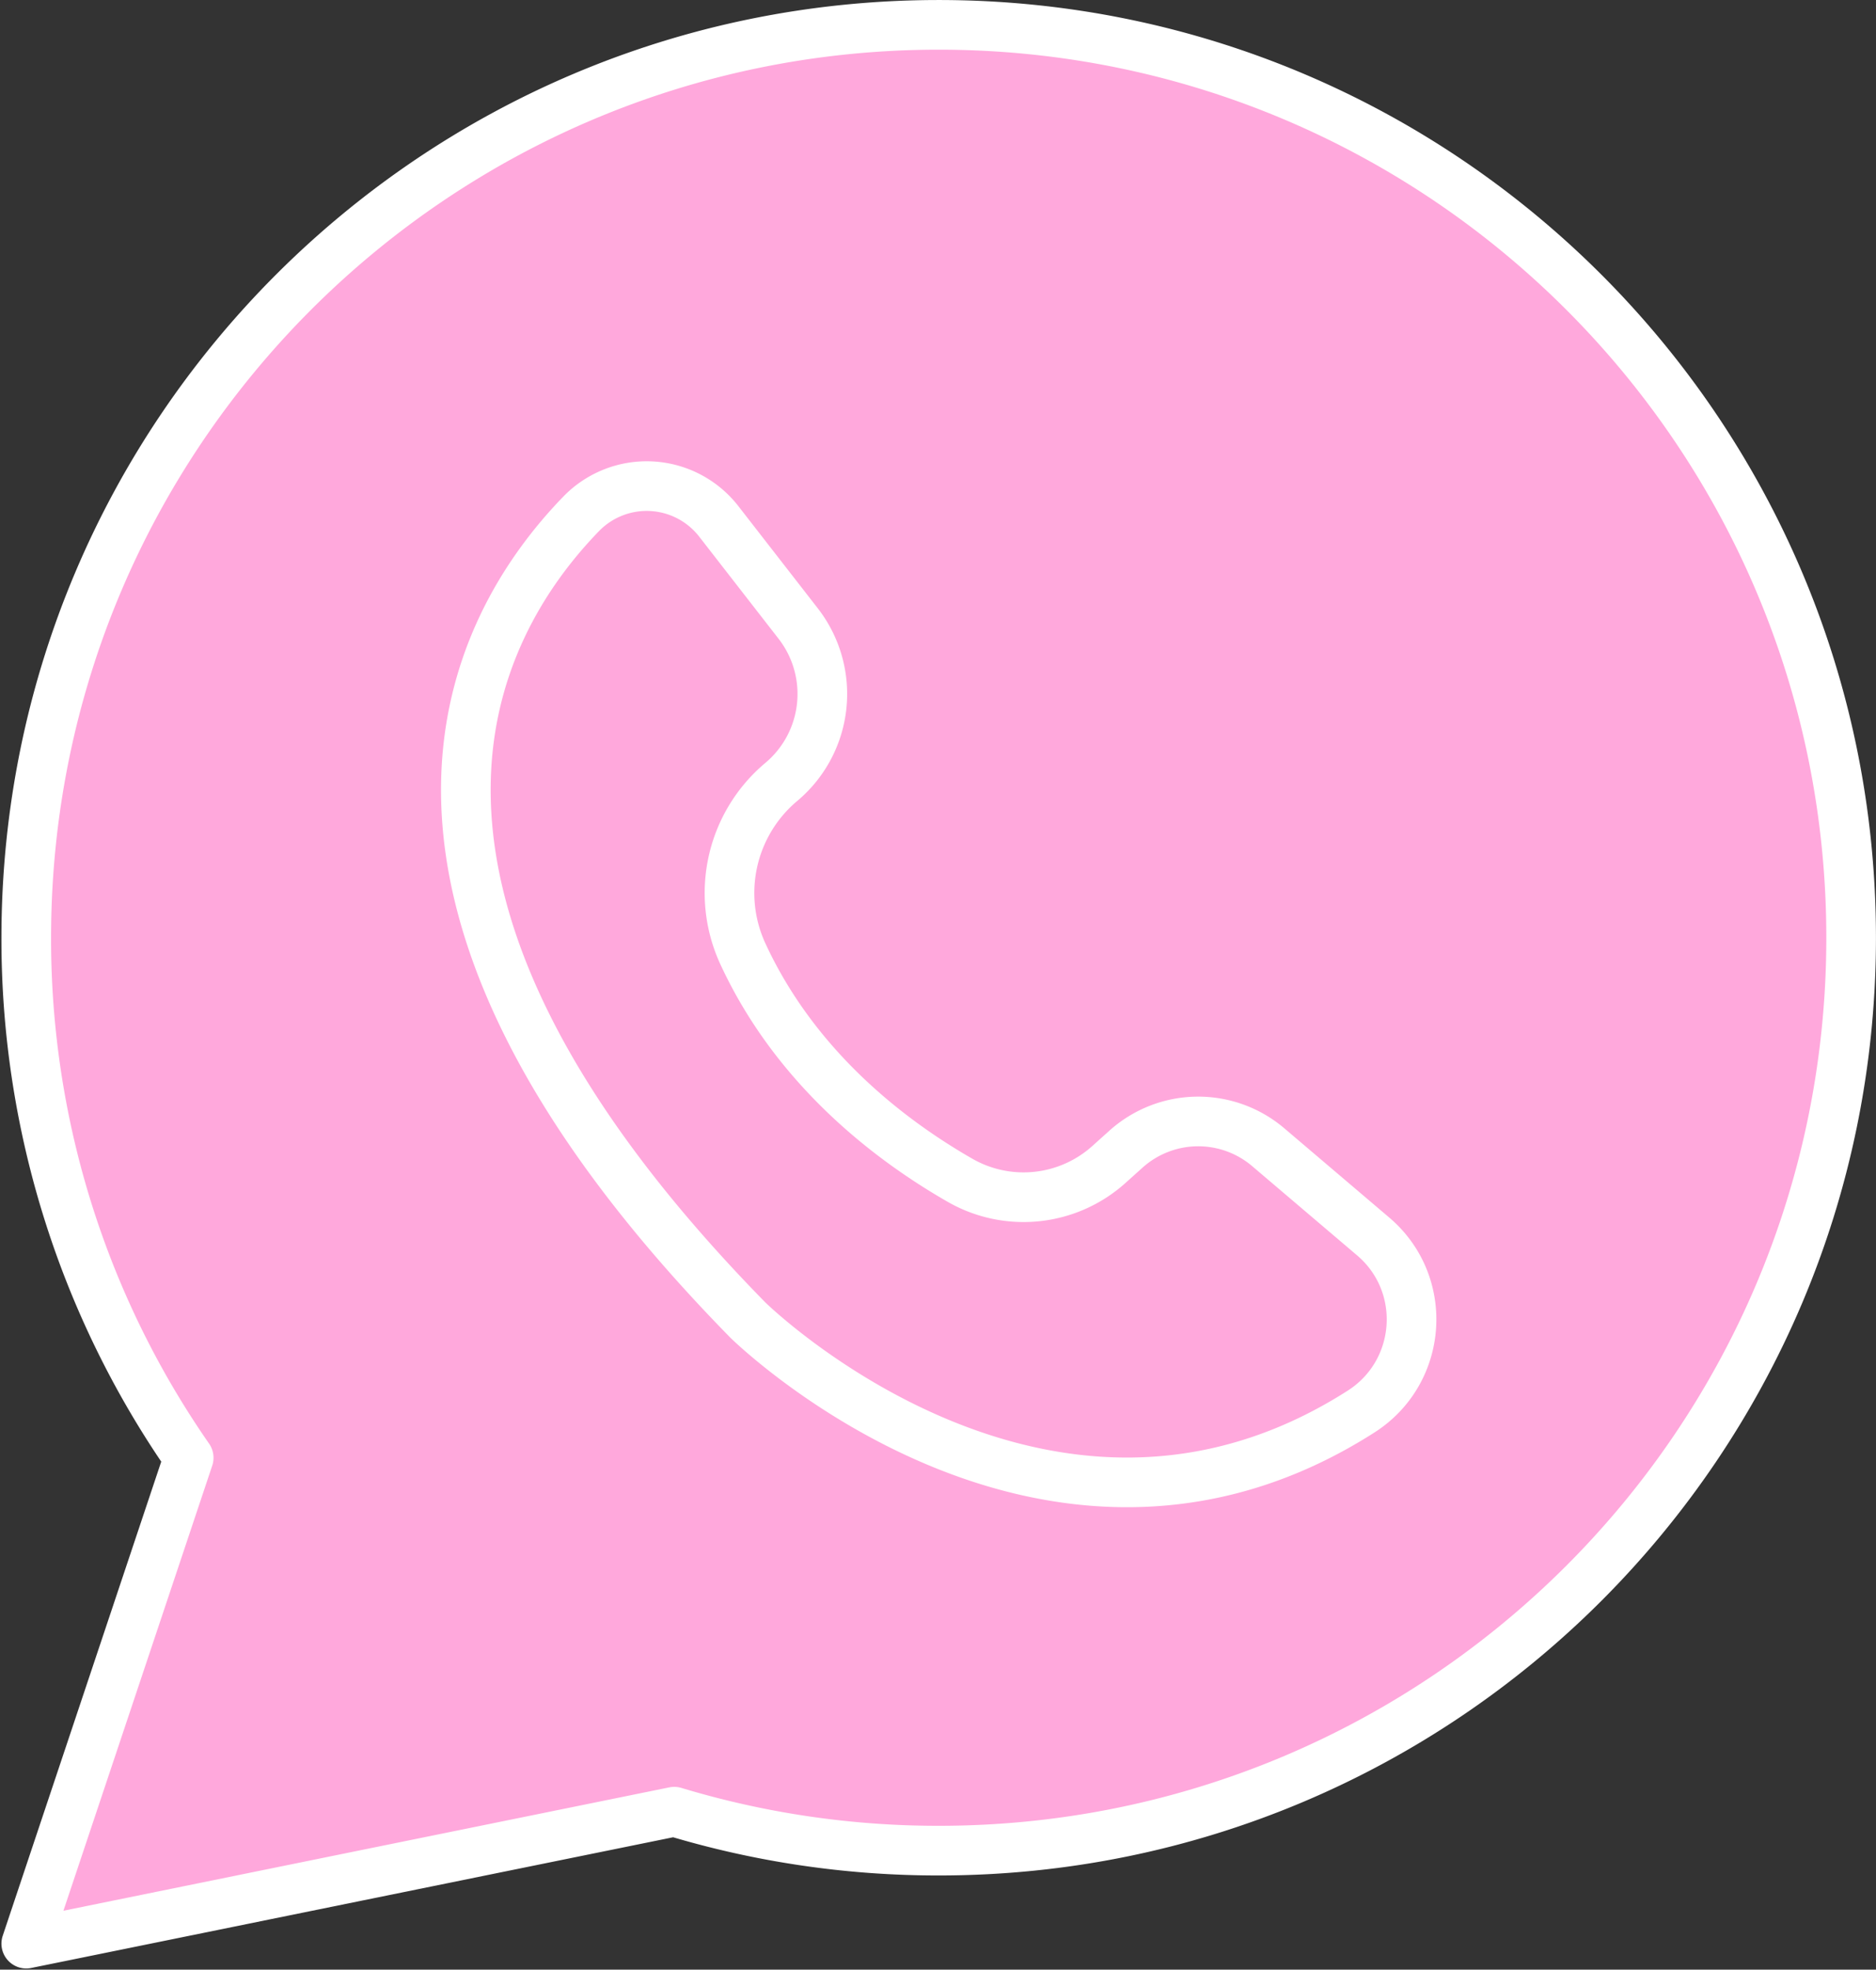
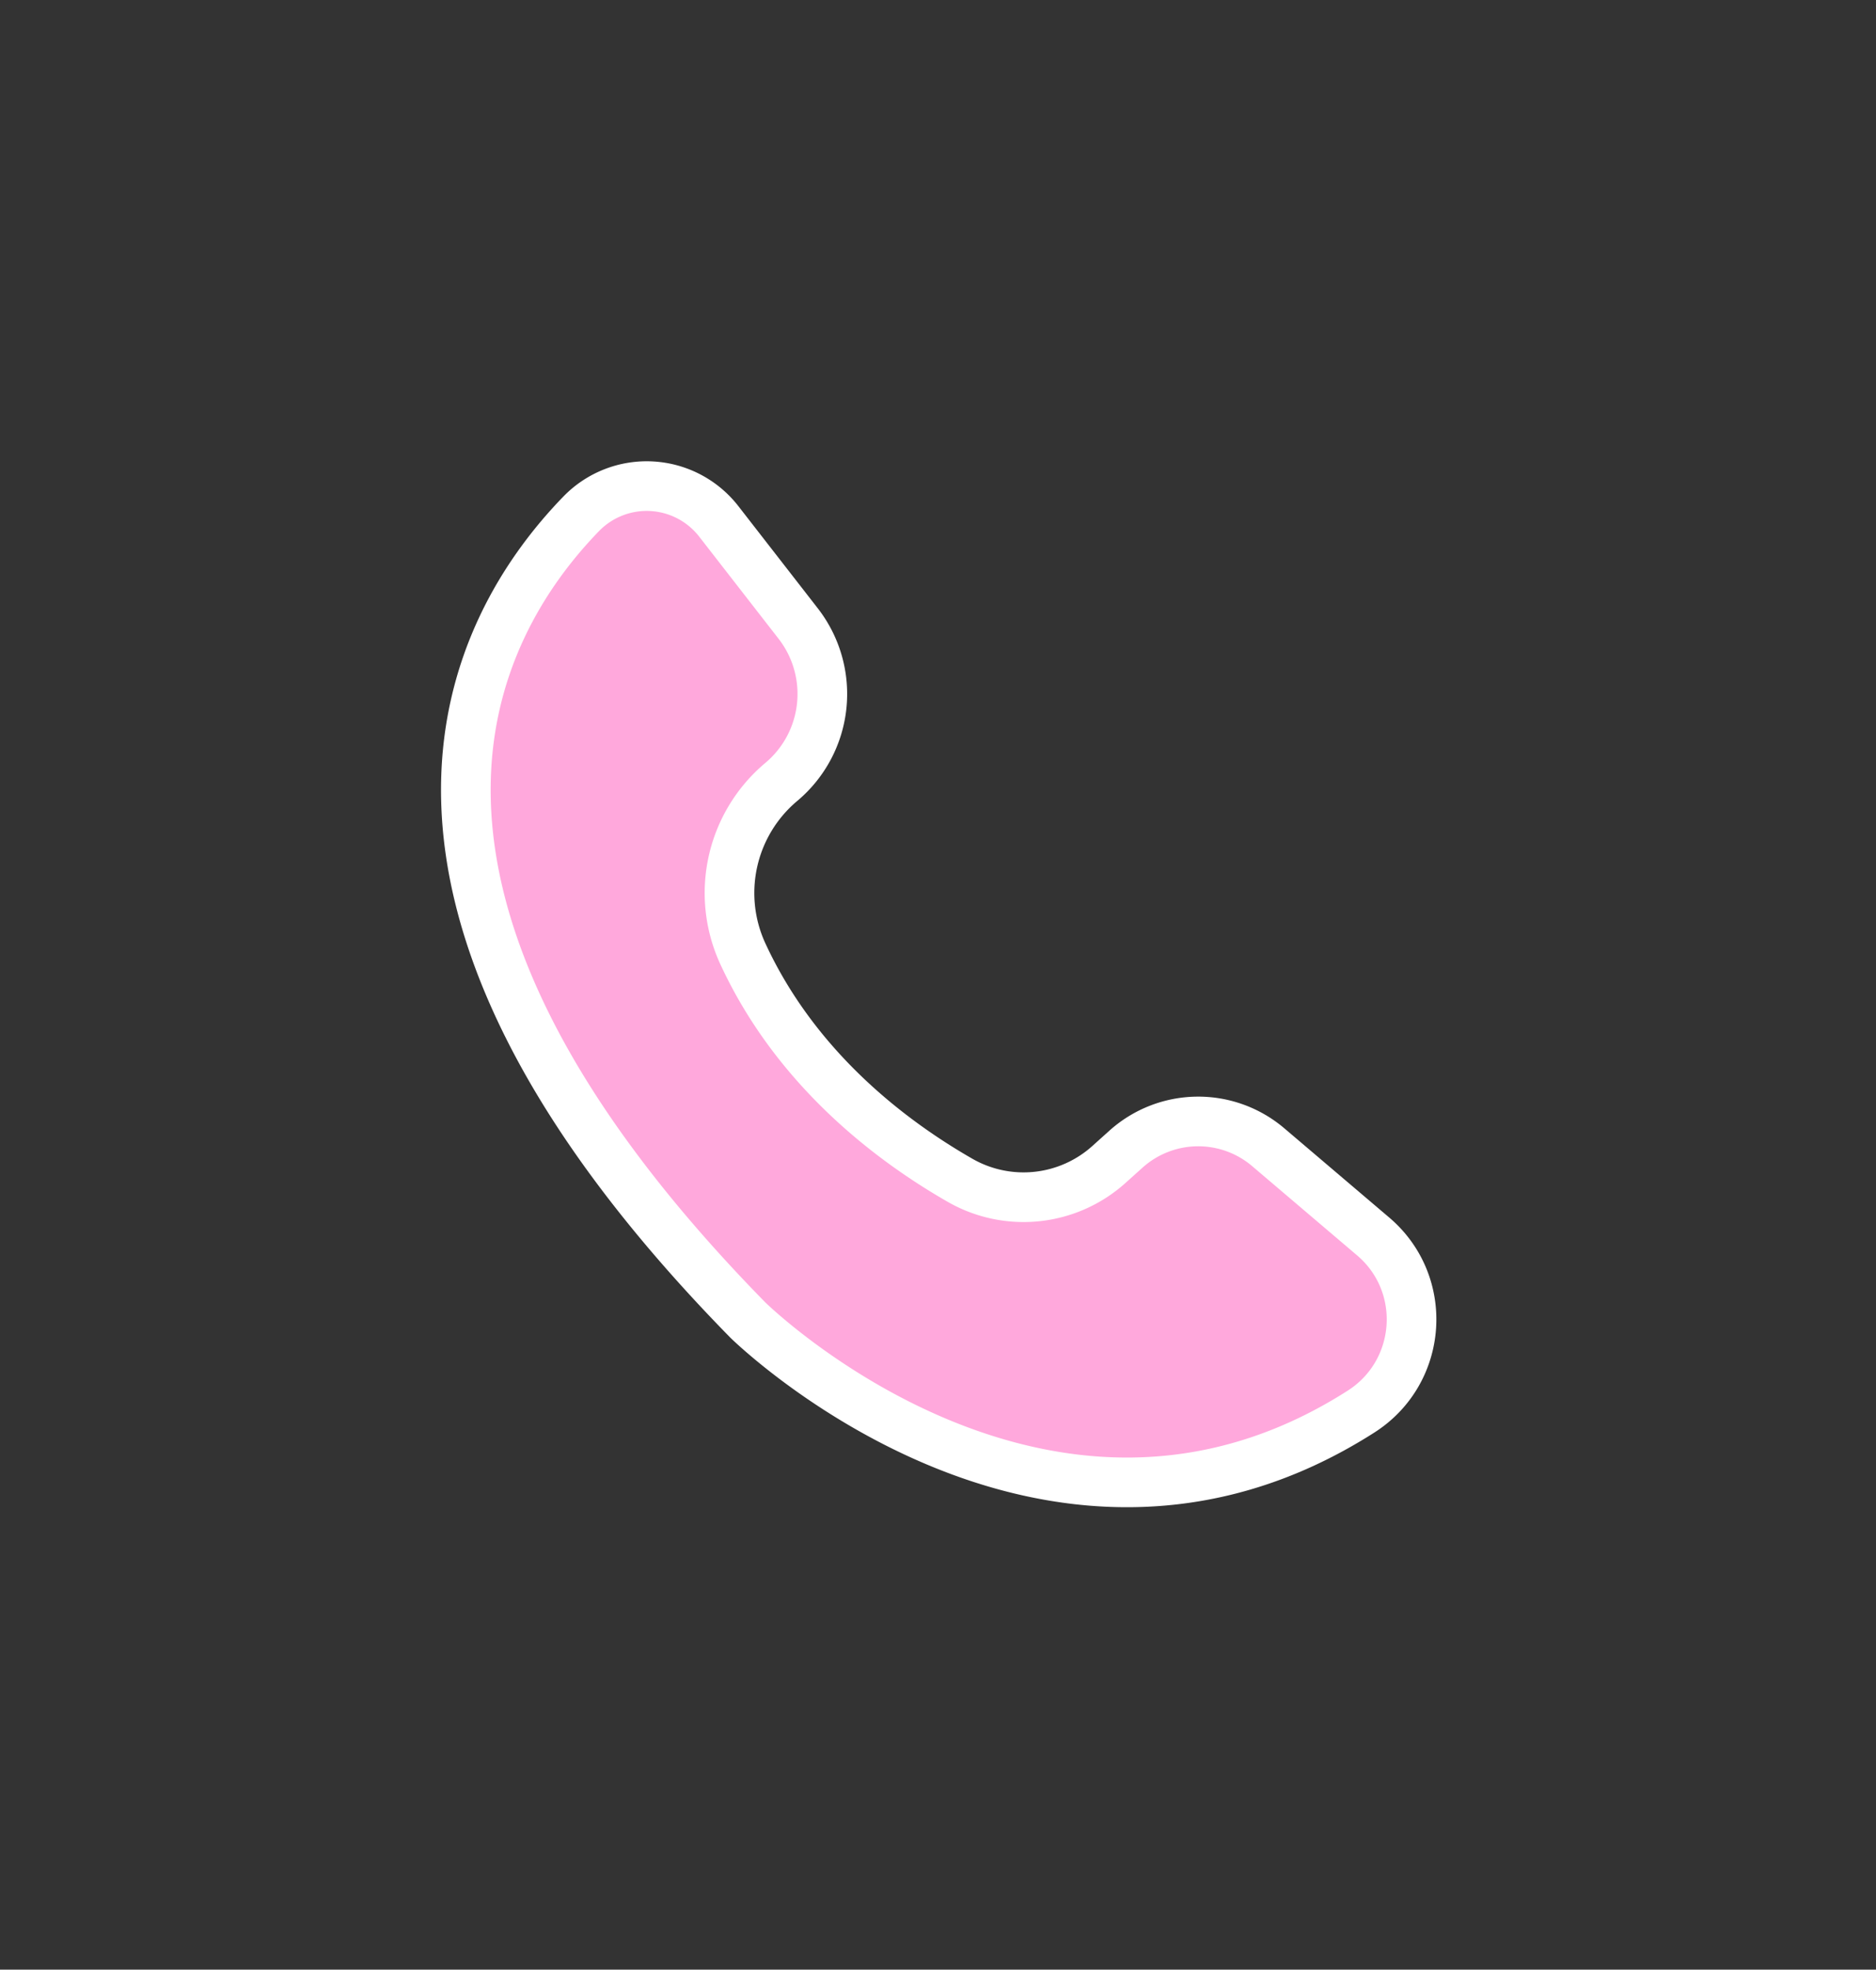
<svg xmlns="http://www.w3.org/2000/svg" data-name="Layer 2" fill="#ffa8dc" height="991.6" preserveAspectRatio="xMidYMid meet" version="1" viewBox="527.2 504.5 944.9 991.6" width="944.9" zoomAndPan="magnify">
  <rect x="527.2" y="504.5" width="944.9" height="991.6" fill="#333333" stroke="none" />
  <g id="change1_1">
-     <path d="M1459.575,976.6c0,253.807-205.755,459.575-459.575,459.575a459.557,459.557,0,0,1-133.19-19.6l-159.5,32.452-166.884,33.971,54.021-161.509,27.79-83.091a457.451,457.451,0,0,1-81.811-261.8c0-253.82,205.755-459.588,459.575-459.588S1459.575,722.775,1459.575,976.6Z" stroke="#ffffff" stroke-linecap="round" stroke-linejoin="round" stroke-width="25" />
-   </g>
+     </g>
  <g id="change1_2">
    <path d="M889.269,767.029a45.987,45.987,0,0,0-69.23-3.962c-55.815,57.449-127.18,190.85,83.815,405.975,0,0,149.849,147.612,308.867,46.107,31.168-19.895,34.281-64.225,6.109-88.174l-52.857-44.933a54.443,54.443,0,0,0-71.643.979l-8.567,7.695a64.318,64.318,0,0,1-74.9,8.046c-35.02-20.039-82.752-56.2-109.515-114.121a72.958,72.958,0,0,1,19.384-86.5h0a57.765,57.765,0,0,0,8.492-79.735Z" stroke="#ffffff" stroke-linecap="round" stroke-linejoin="round" stroke-width="25" />
  </g>
</svg>